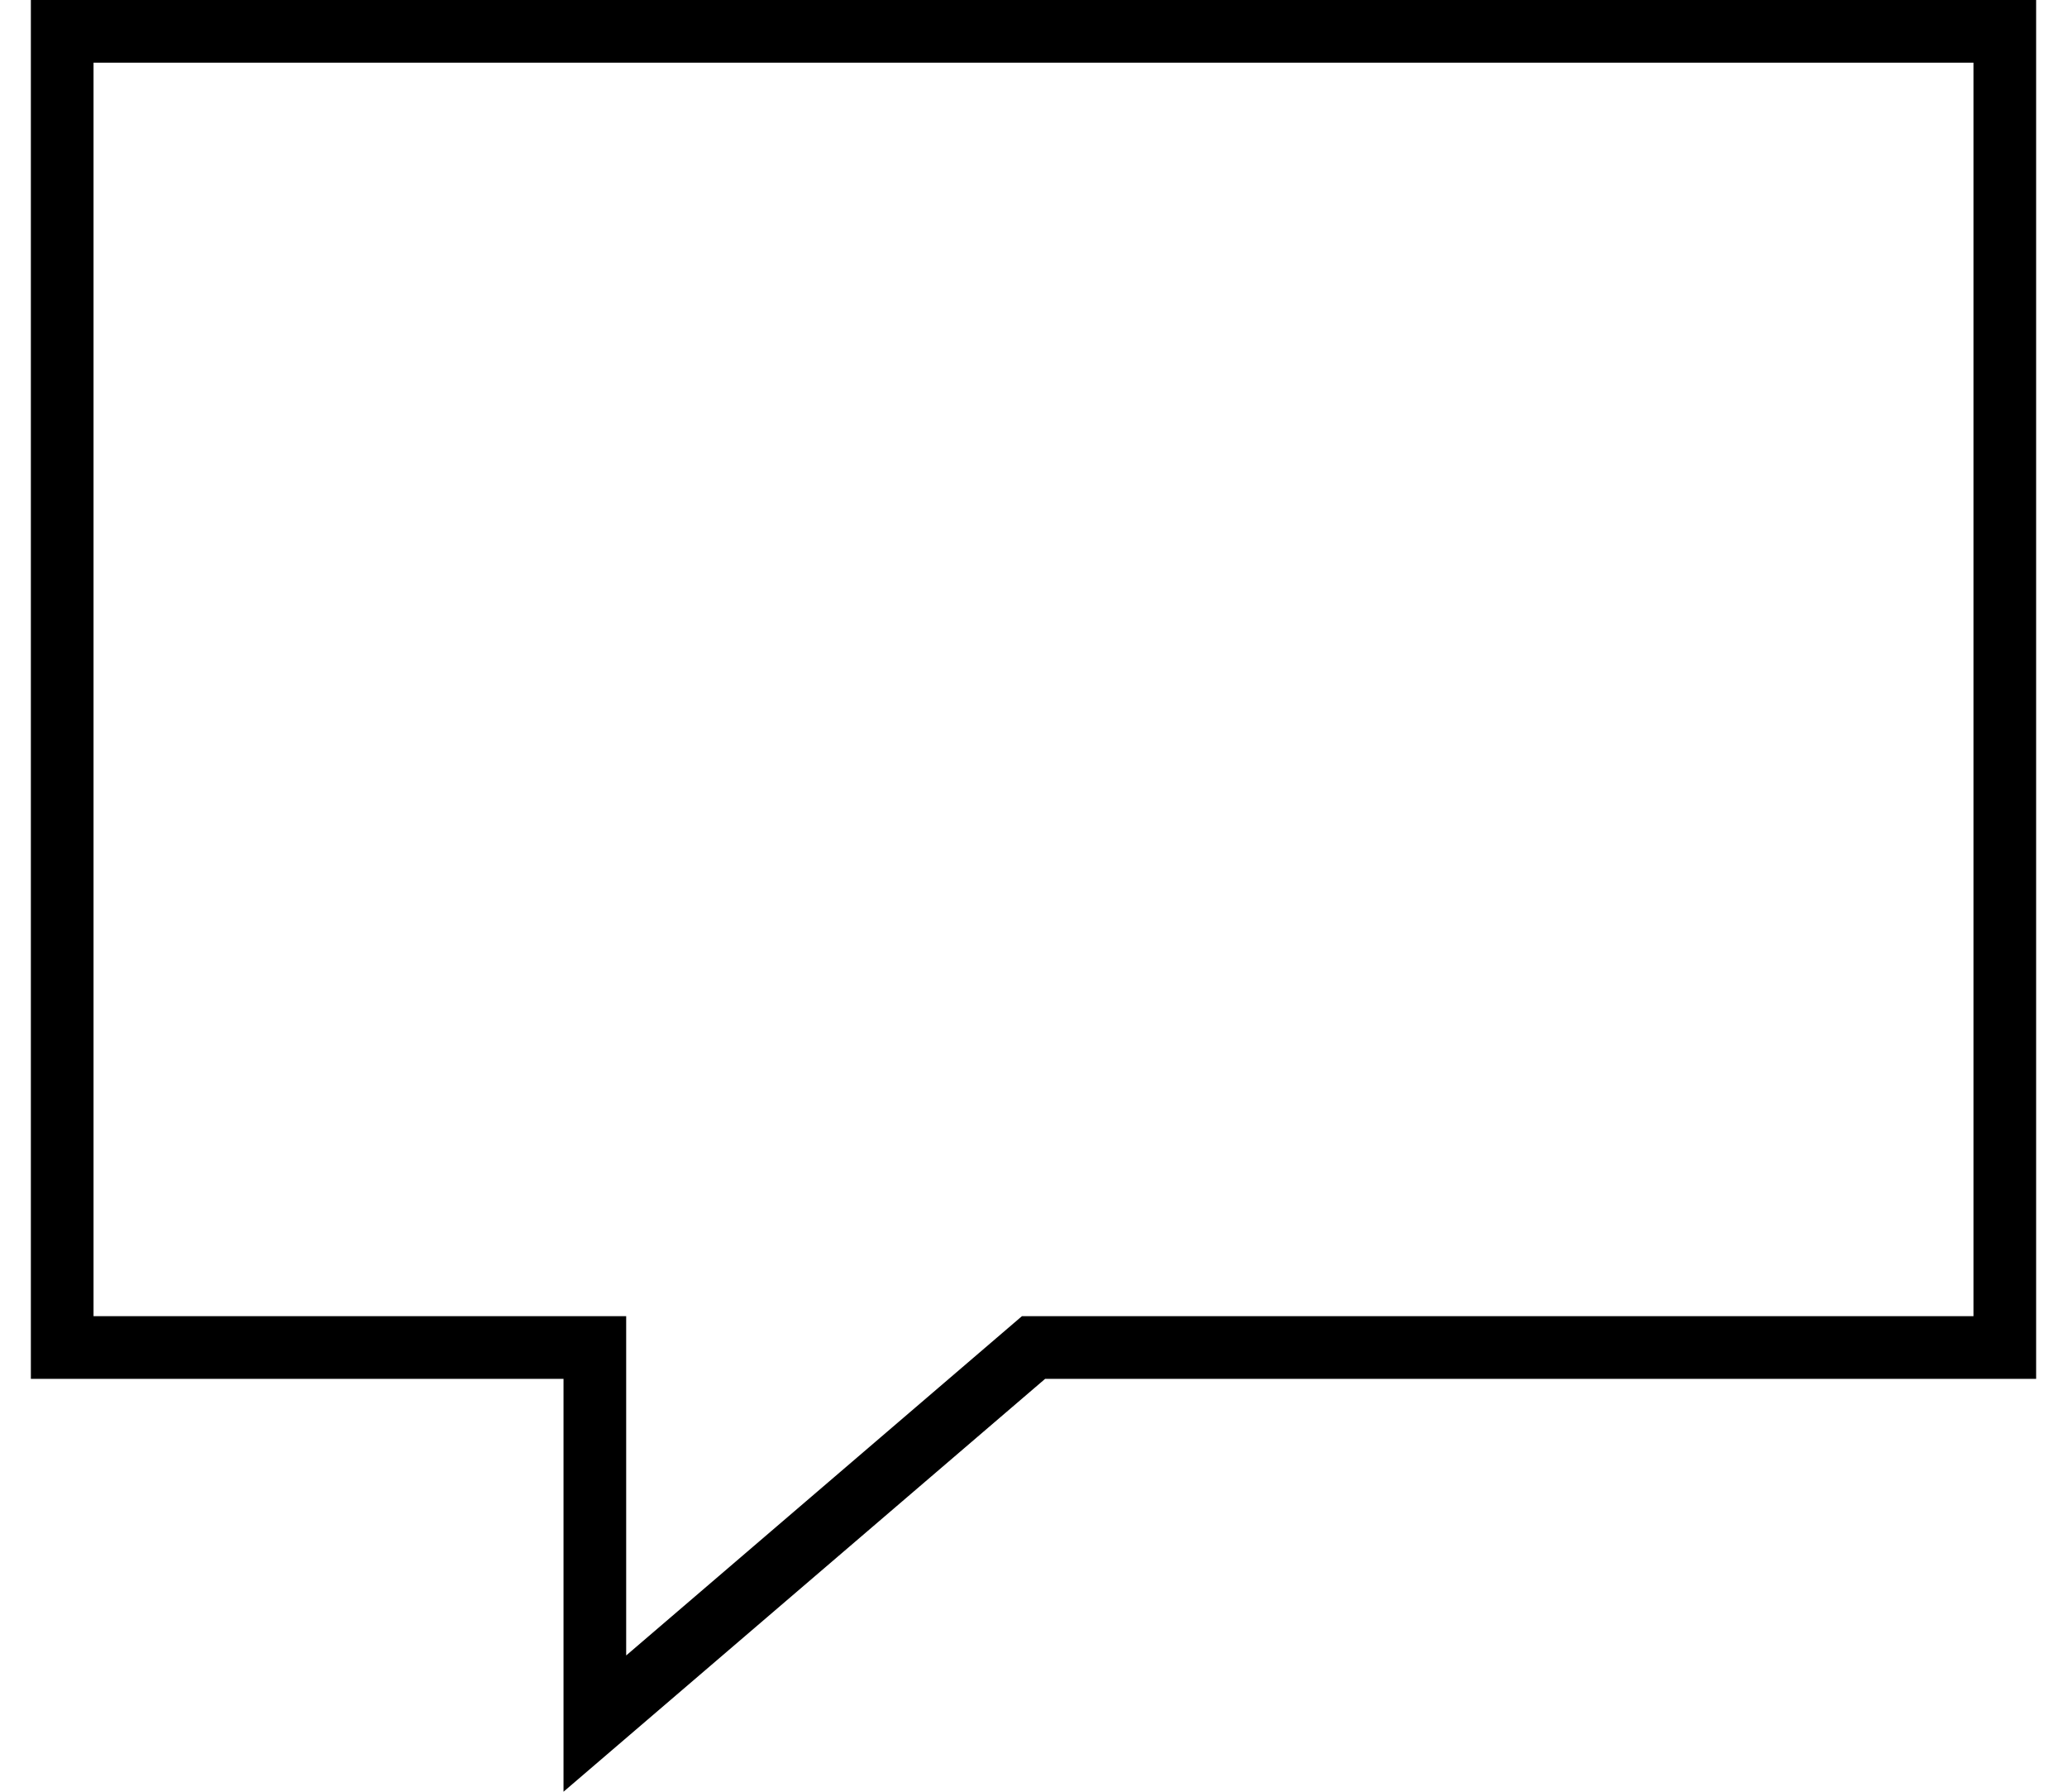
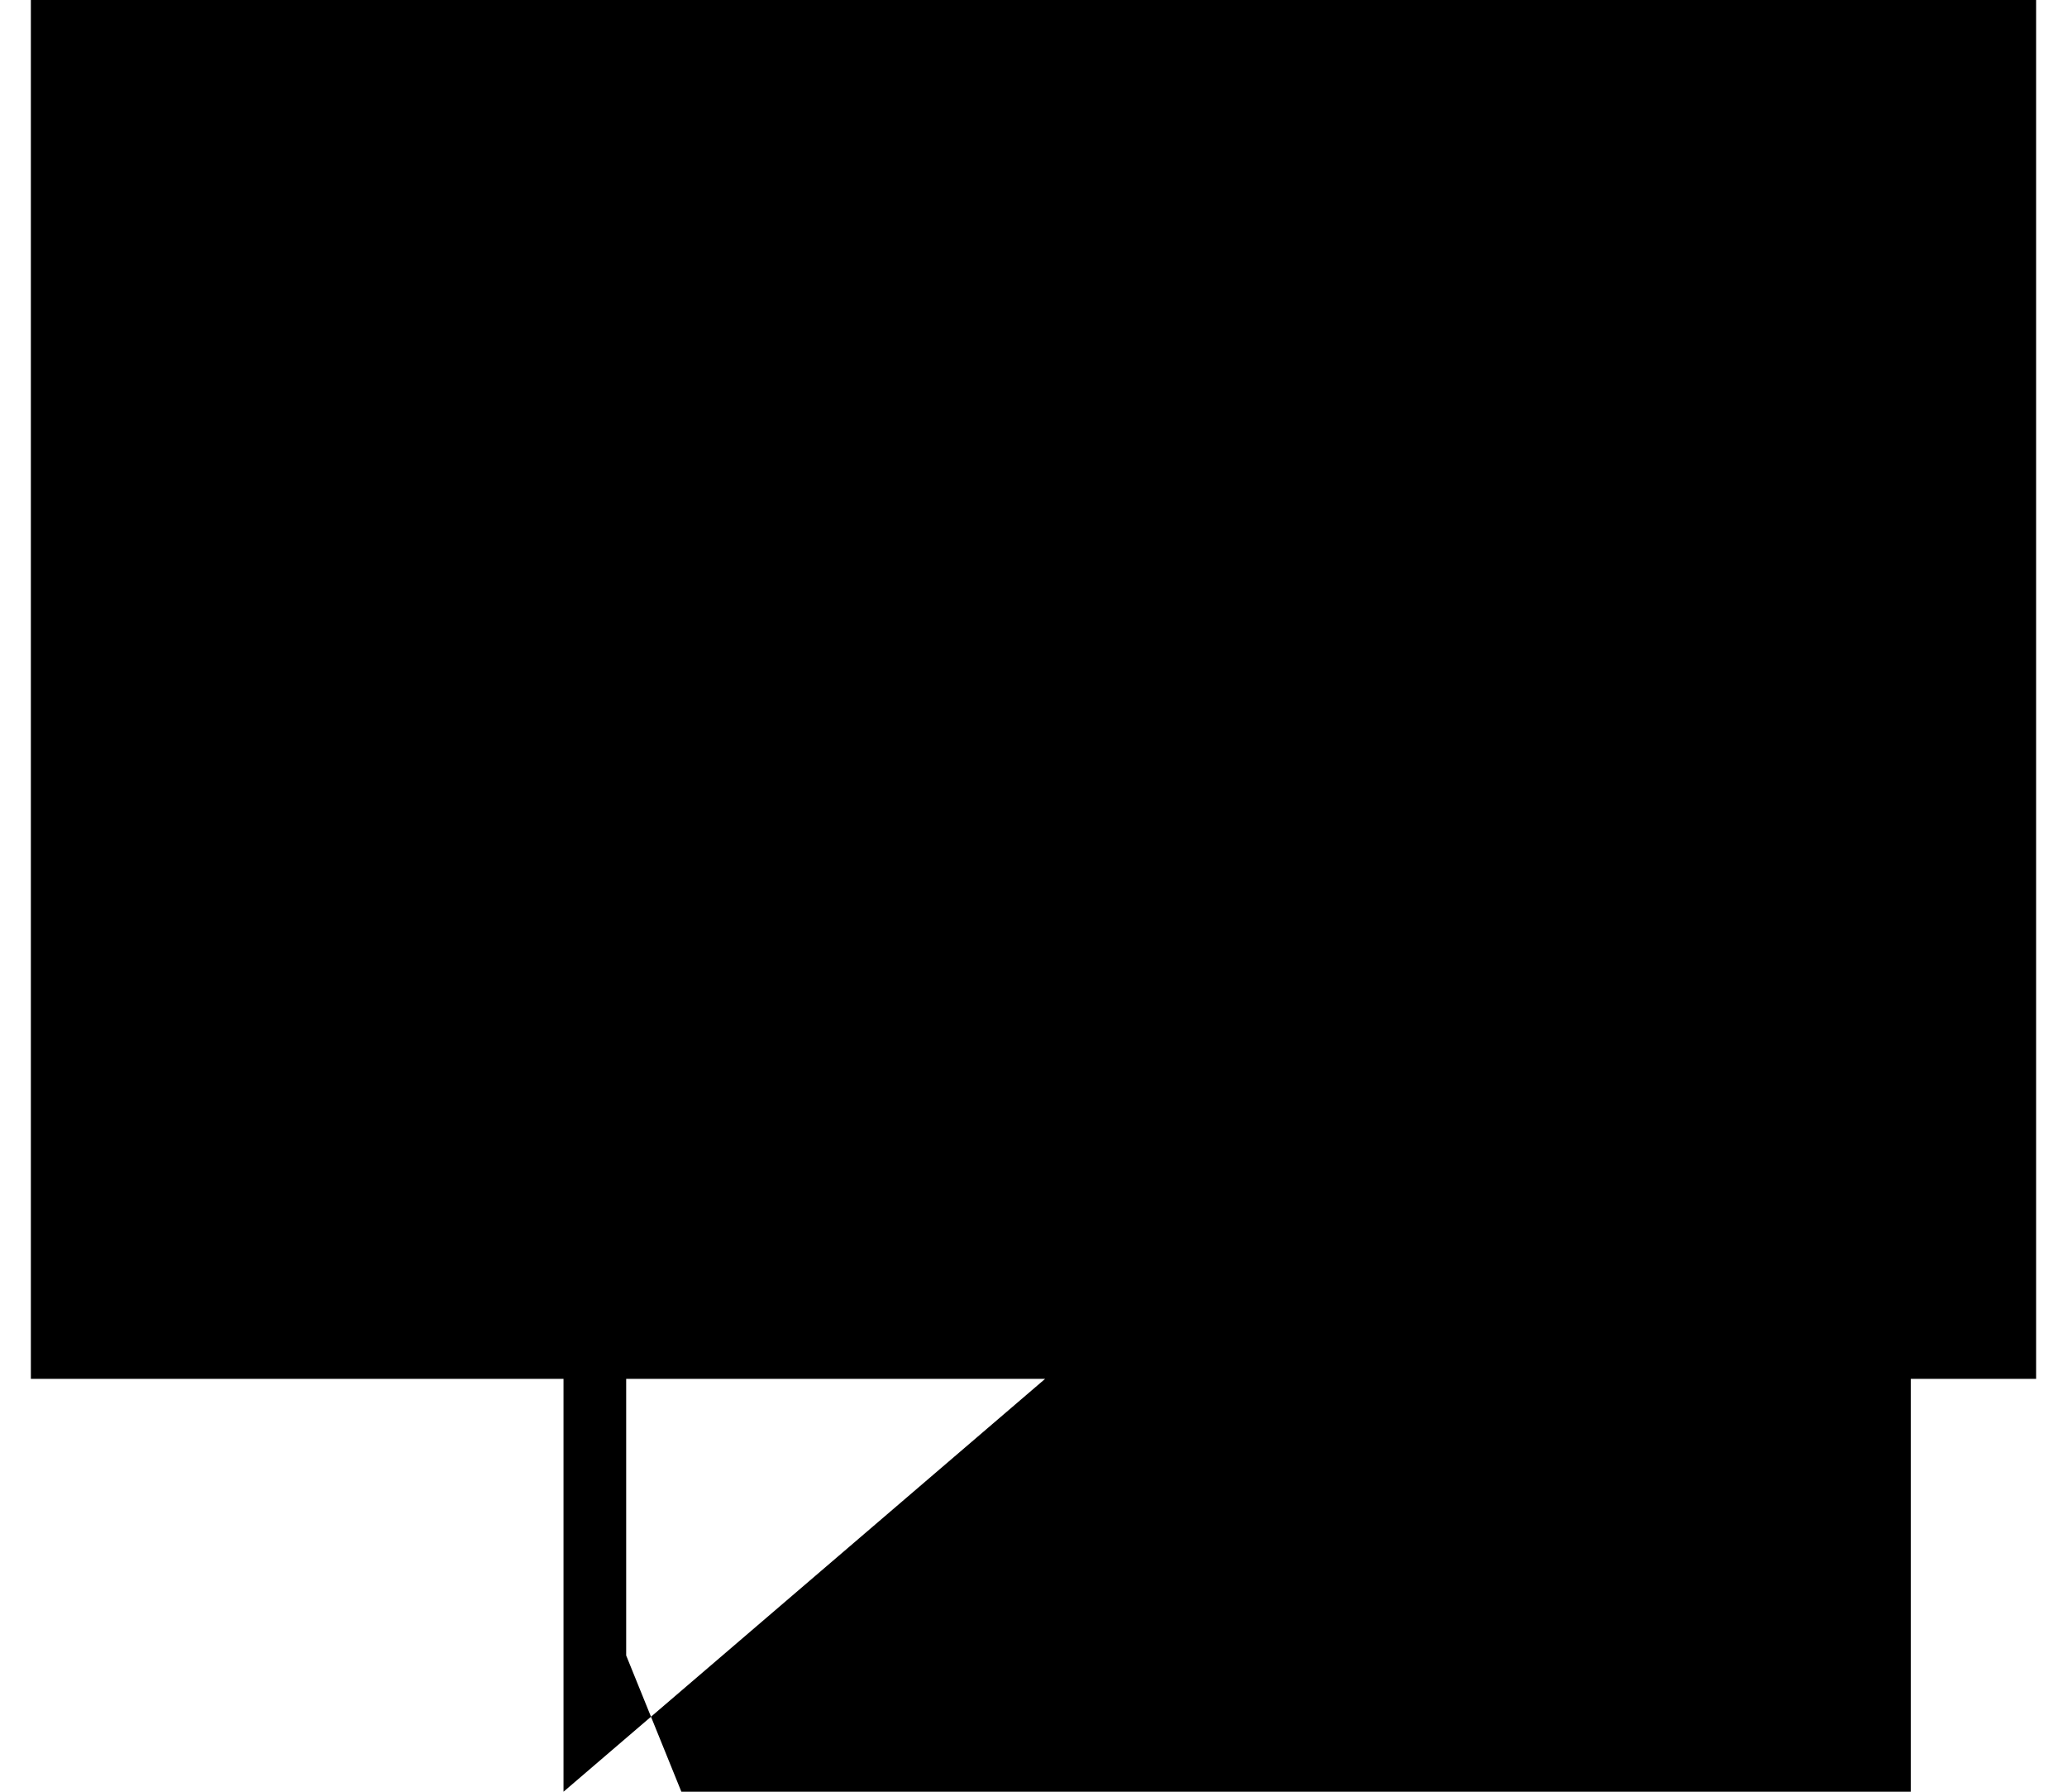
<svg xmlns="http://www.w3.org/2000/svg" class="comments-cloud" x="0px" y="0px" width="15px" height="13px" viewBox="0 4 64 57.174" enable-background="new 0 4 64 57.174">
  <g>
-     <path d="M0,48h17v13.174L32.37,48H64V4H0V48z M2,6h60v40H31.63L19,56.826V46H2V6z">
+     <path d="M0,48h17v13.174L32.37,48H64V4H0V48z h60v40H31.63L19,56.826V46H2V6z">
</path>
  </g>
</svg>